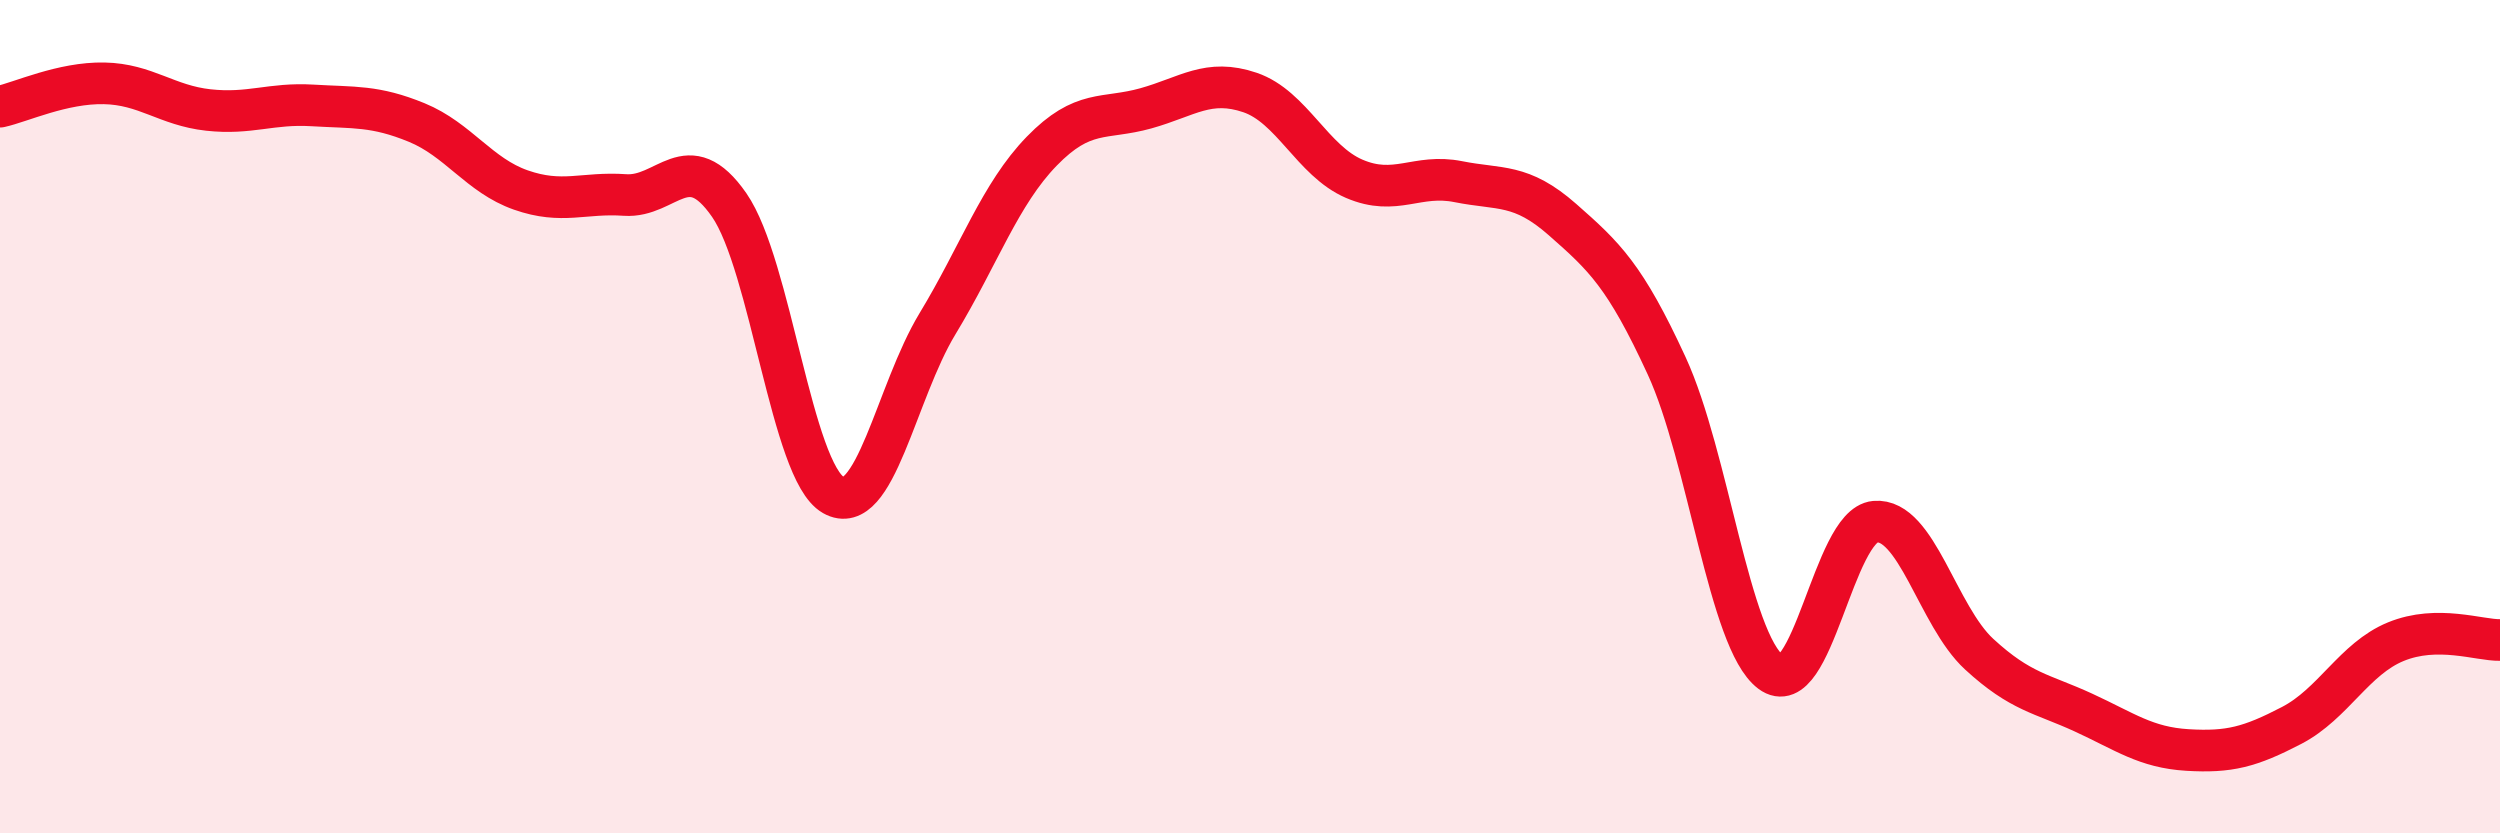
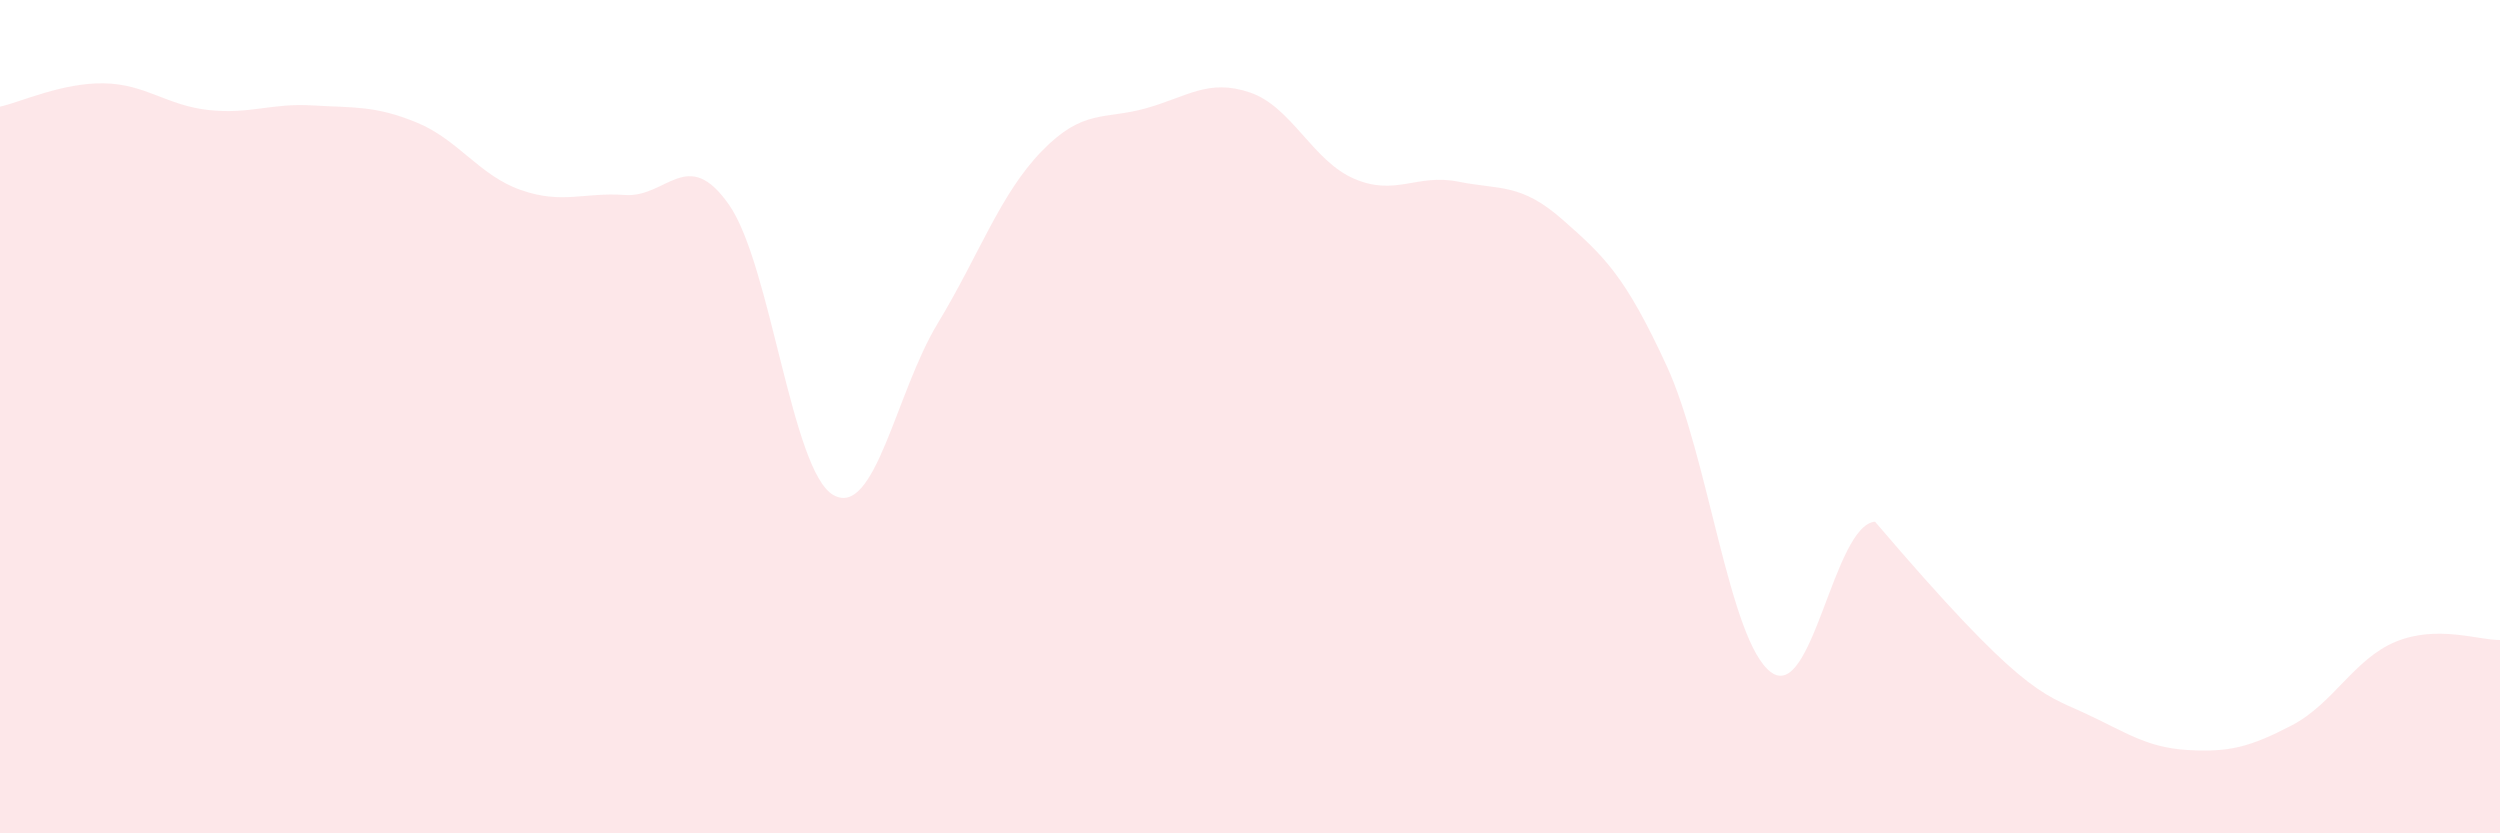
<svg xmlns="http://www.w3.org/2000/svg" width="60" height="20" viewBox="0 0 60 20">
-   <path d="M 0,2.56 C 0.5,2.45 1.5,1.98 2.5,2 C 3.5,2.02 4,2.53 5,2.64 C 6,2.75 6.5,2.47 7.5,2.53 C 8.5,2.59 9,2.53 10,2.94 C 11,3.35 11.5,4.21 12.5,4.56 C 13.5,4.91 14,4.61 15,4.68 C 16,4.75 16.5,3.48 17.5,4.92 C 18.5,6.36 19,11.31 20,11.88 C 21,12.45 21.5,9.42 22.5,7.77 C 23.5,6.12 24,4.66 25,3.63 C 26,2.6 26.5,2.88 27.5,2.6 C 28.5,2.32 29,1.88 30,2.22 C 31,2.56 31.5,3.86 32.5,4.29 C 33.5,4.72 34,4.16 35,4.36 C 36,4.56 36.5,4.39 37.5,5.27 C 38.5,6.15 39,6.61 40,8.78 C 41,10.95 41.5,15.38 42.5,16.13 C 43.5,16.88 44,12.61 45,12.52 C 46,12.43 46.5,14.78 47.5,15.7 C 48.5,16.62 49,16.64 50,17.1 C 51,17.56 51.5,17.94 52.5,18 C 53.5,18.06 54,17.93 55,17.41 C 56,16.89 56.5,15.81 57.5,15.4 C 58.5,14.99 59.5,15.37 60,15.36L60 20L0 20Z" fill="#EB0A25" opacity="0.1" stroke-linecap="round" stroke-linejoin="round" />
-   <path d="M 0,2.56 C 0.5,2.45 1.5,1.98 2.5,2 C 3.5,2.02 4,2.53 5,2.64 C 6,2.75 6.5,2.47 7.5,2.53 C 8.5,2.59 9,2.53 10,2.94 C 11,3.35 11.5,4.21 12.5,4.56 C 13.5,4.91 14,4.61 15,4.68 C 16,4.75 16.5,3.48 17.5,4.92 C 18.5,6.36 19,11.31 20,11.88 C 21,12.45 21.5,9.42 22.5,7.77 C 23.5,6.12 24,4.66 25,3.63 C 26,2.6 26.5,2.88 27.5,2.6 C 28.5,2.32 29,1.88 30,2.22 C 31,2.56 31.5,3.86 32.5,4.29 C 33.5,4.72 34,4.16 35,4.36 C 36,4.56 36.5,4.39 37.5,5.27 C 38.5,6.15 39,6.61 40,8.78 C 41,10.95 41.5,15.38 42.5,16.13 C 43.5,16.88 44,12.61 45,12.52 C 46,12.43 46.5,14.78 47.5,15.7 C 48.5,16.62 49,16.64 50,17.1 C 51,17.56 51.5,17.94 52.5,18 C 53.5,18.06 54,17.93 55,17.41 C 56,16.89 56.5,15.81 57.5,15.4 C 58.5,14.99 59.5,15.37 60,15.36" stroke="#EB0A25" stroke-width="1" fill="none" stroke-linecap="round" stroke-linejoin="round" />
+   <path d="M 0,2.56 C 0.5,2.45 1.5,1.98 2.5,2 C 3.5,2.02 4,2.53 5,2.64 C 6,2.75 6.5,2.47 7.5,2.53 C 8.5,2.59 9,2.53 10,2.94 C 11,3.35 11.5,4.21 12.5,4.56 C 13.5,4.91 14,4.61 15,4.68 C 16,4.75 16.5,3.48 17.5,4.92 C 18.5,6.36 19,11.31 20,11.88 C 21,12.45 21.5,9.42 22.5,7.77 C 23.5,6.12 24,4.66 25,3.63 C 26,2.6 26.5,2.88 27.5,2.6 C 28.5,2.32 29,1.88 30,2.22 C 31,2.56 31.5,3.86 32.5,4.29 C 33.5,4.72 34,4.16 35,4.36 C 36,4.56 36.5,4.39 37.5,5.27 C 38.5,6.15 39,6.61 40,8.78 C 41,10.95 41.5,15.38 42.5,16.13 C 43.5,16.88 44,12.61 45,12.52 C 48.5,16.62 49,16.64 50,17.1 C 51,17.56 51.5,17.94 52.5,18 C 53.5,18.06 54,17.93 55,17.41 C 56,16.89 56.5,15.81 57.5,15.4 C 58.5,14.99 59.5,15.37 60,15.36L60 20L0 20Z" fill="#EB0A25" opacity="0.1" stroke-linecap="round" stroke-linejoin="round" />
</svg>